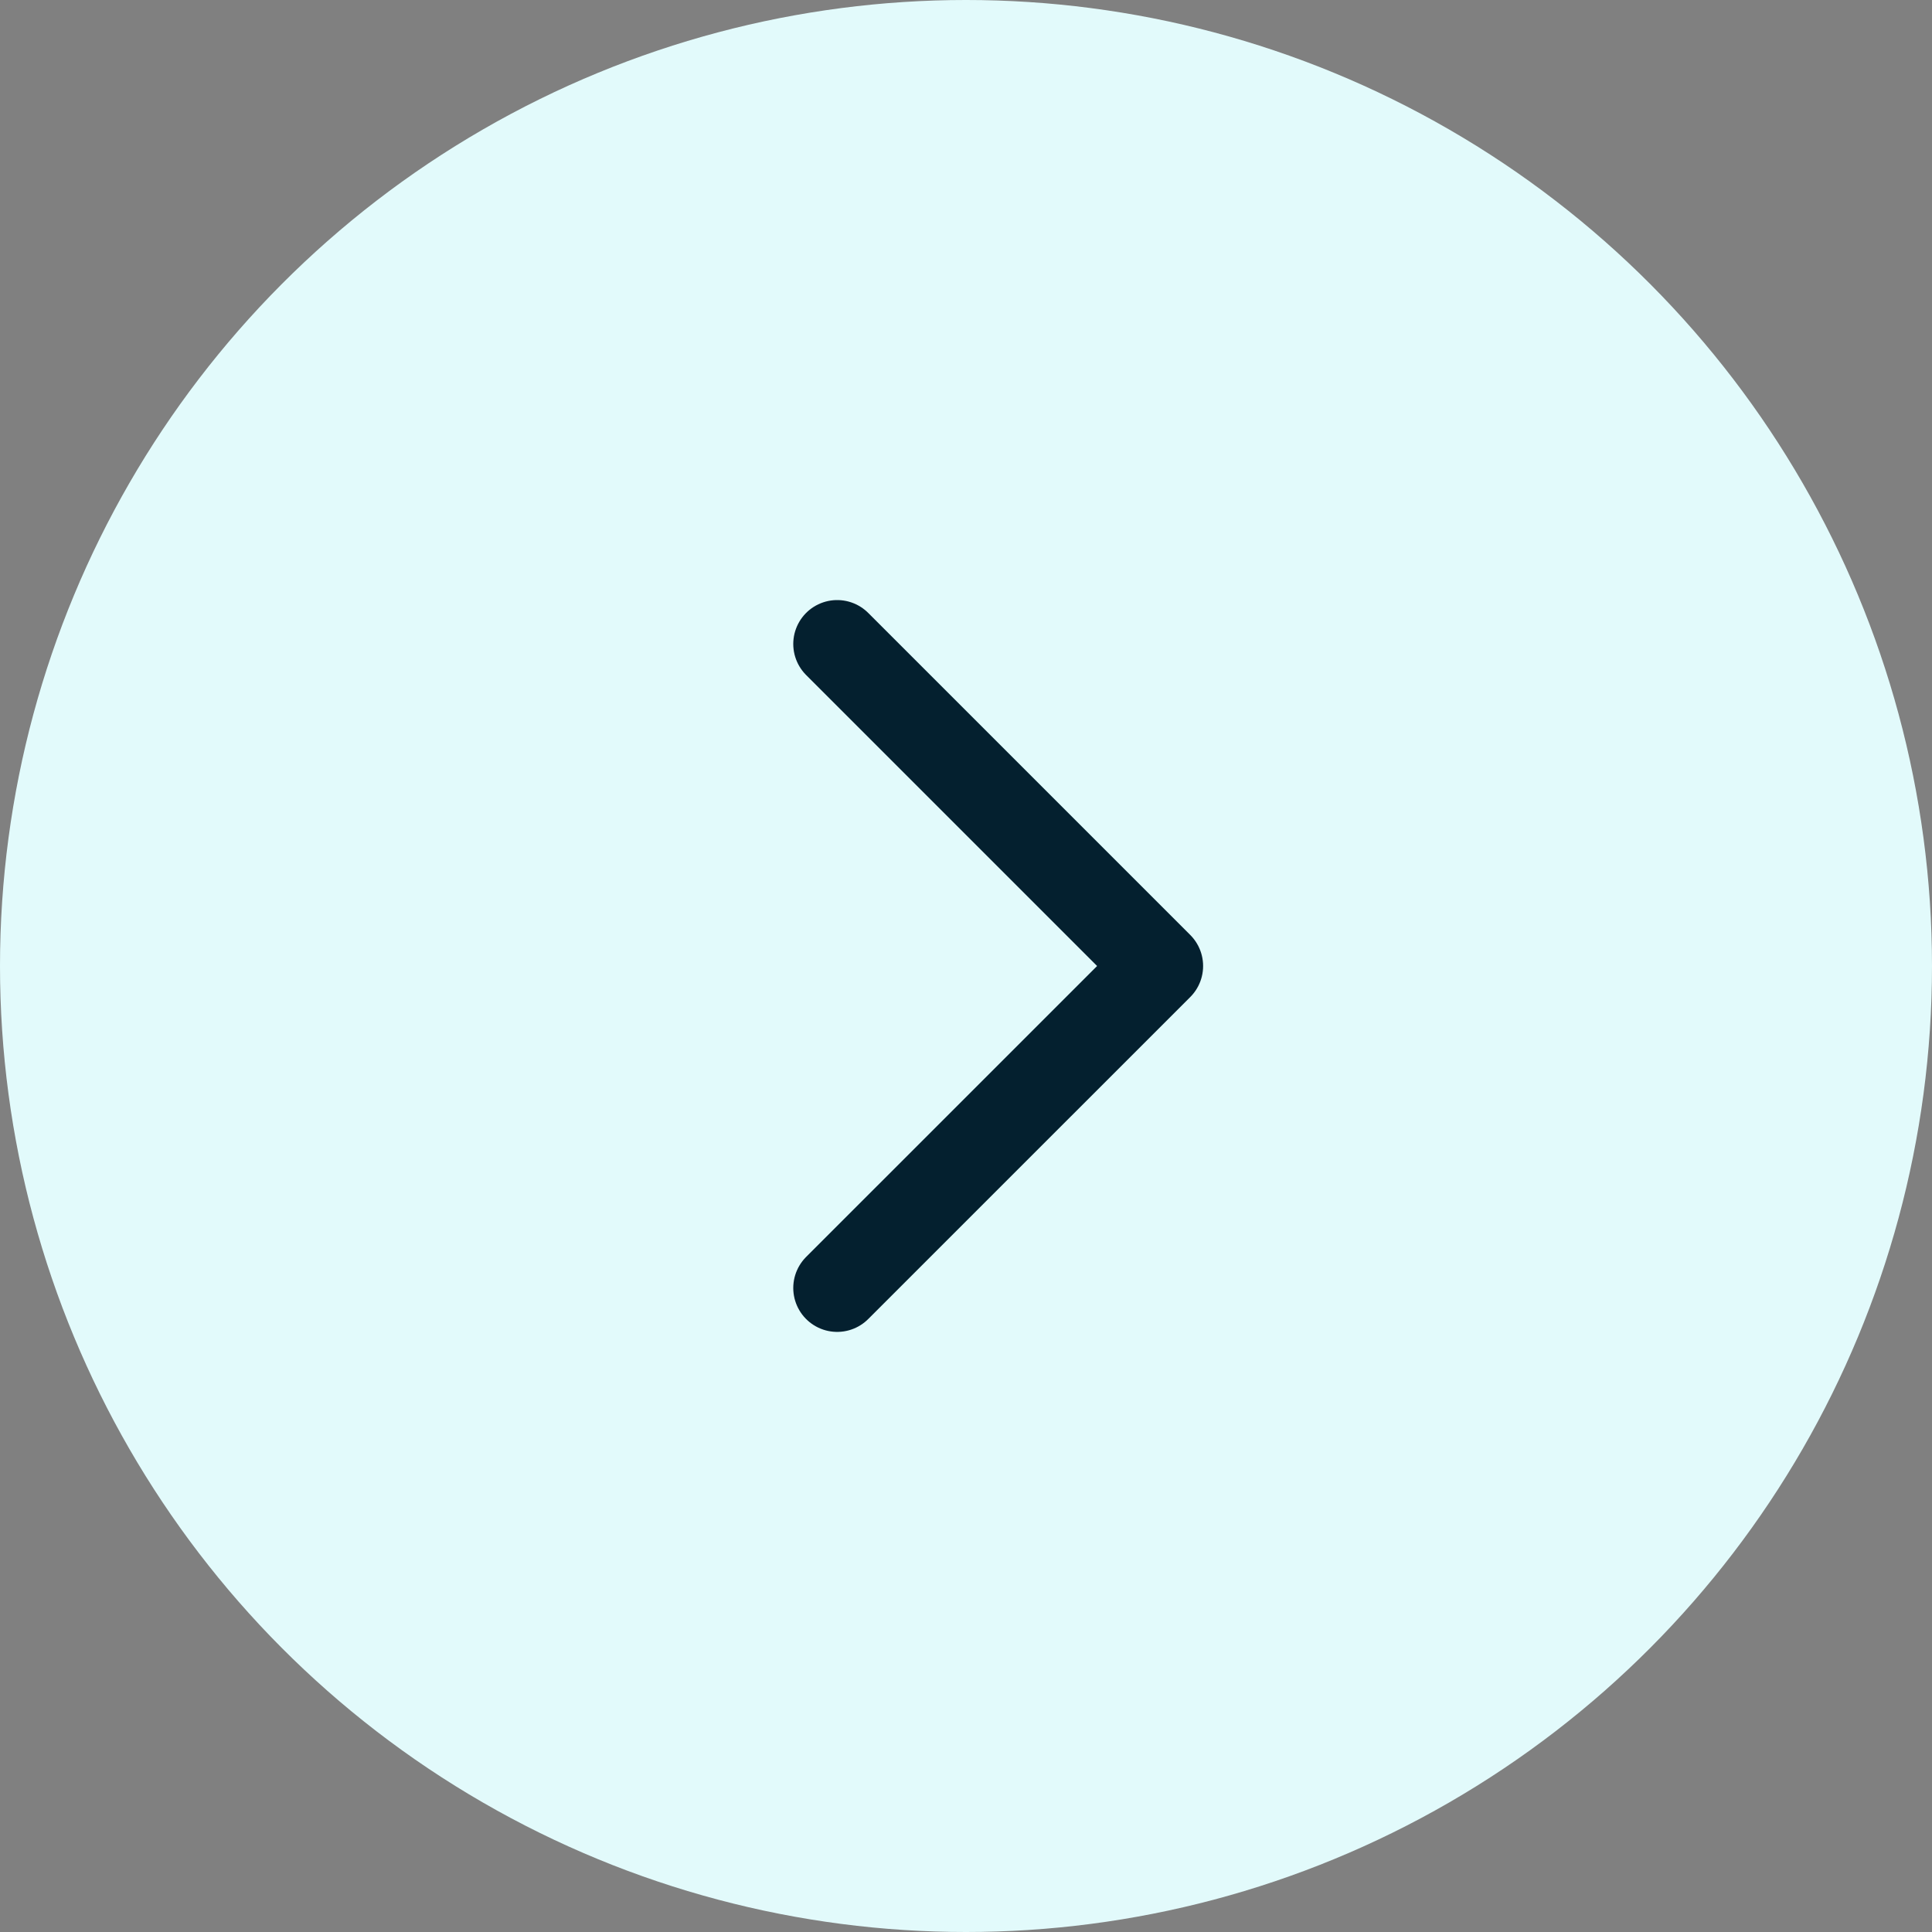
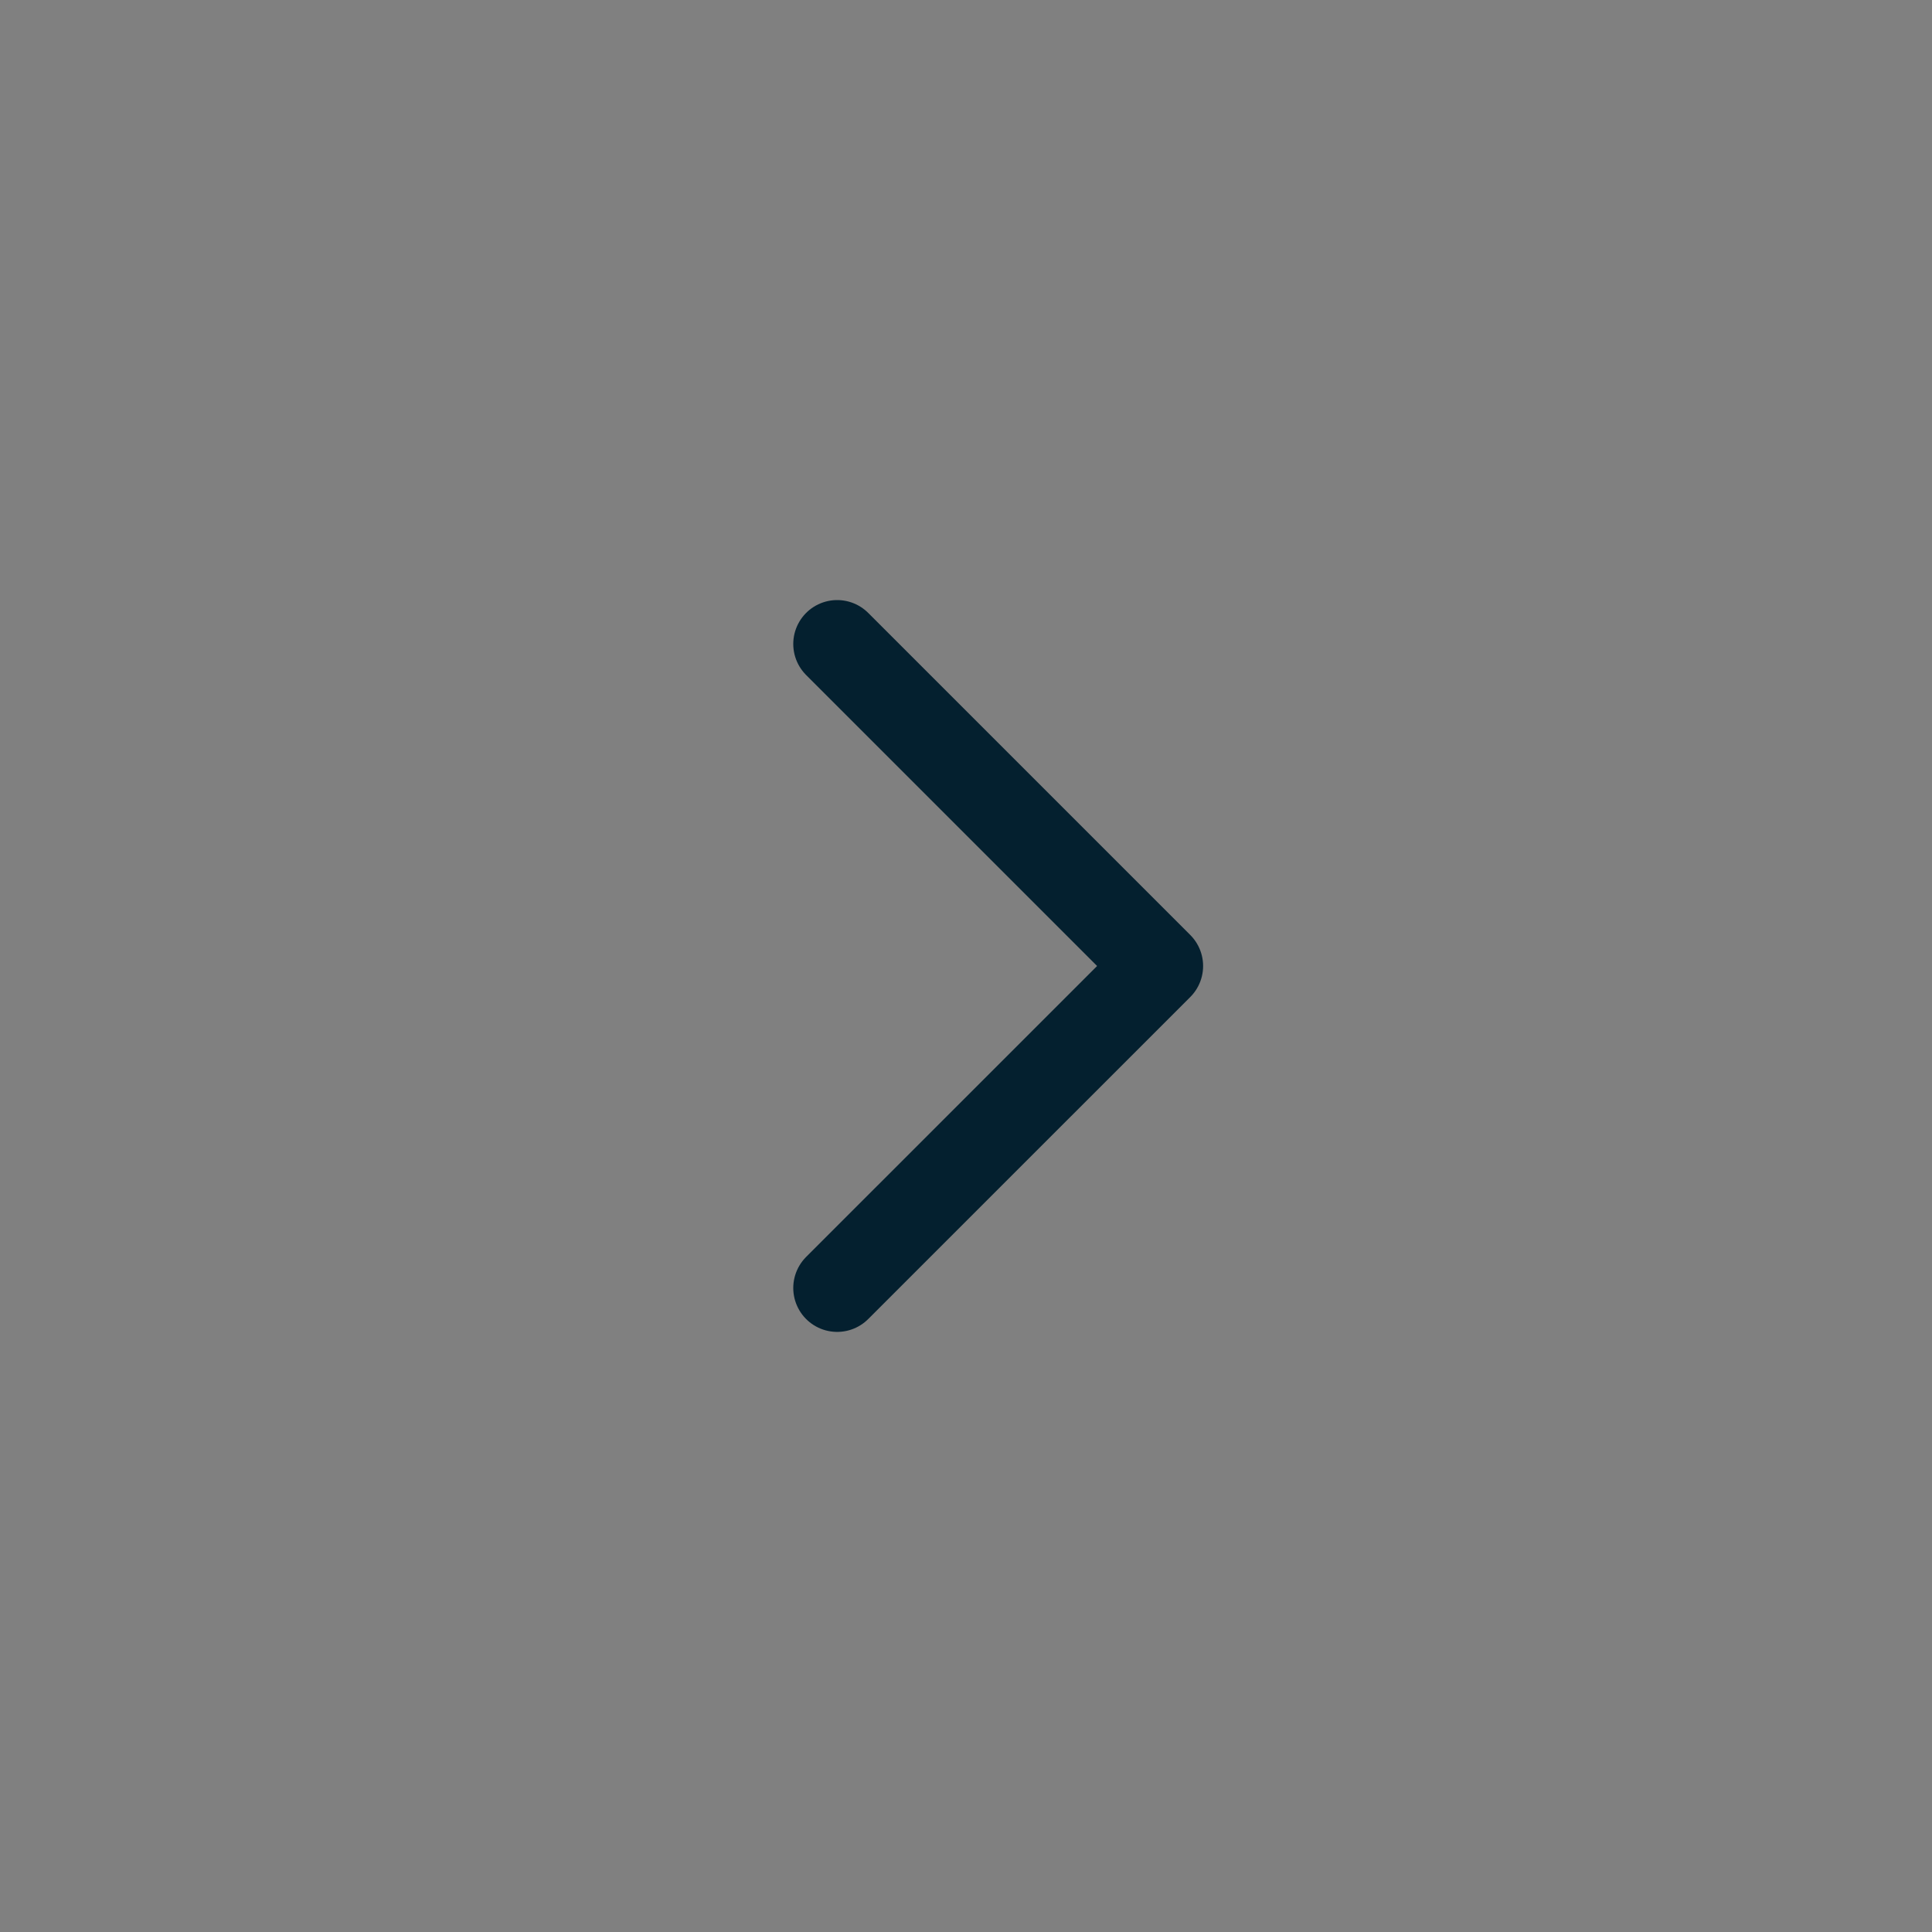
<svg xmlns="http://www.w3.org/2000/svg" width="44" height="44" viewBox="0 0 44 44" fill="none">
  <rect x="0" y="0" width="44" height="44" fill="#808080" stroke="none" />
-   <circle cx="22" cy="22" r="22" fill="#E2FAFB" />
  <path d="M19.066 29.333L26.4 22L19.066 14.666" stroke="#04202F" stroke-width="2" stroke-linecap="round" stroke-linejoin="round" />
</svg>